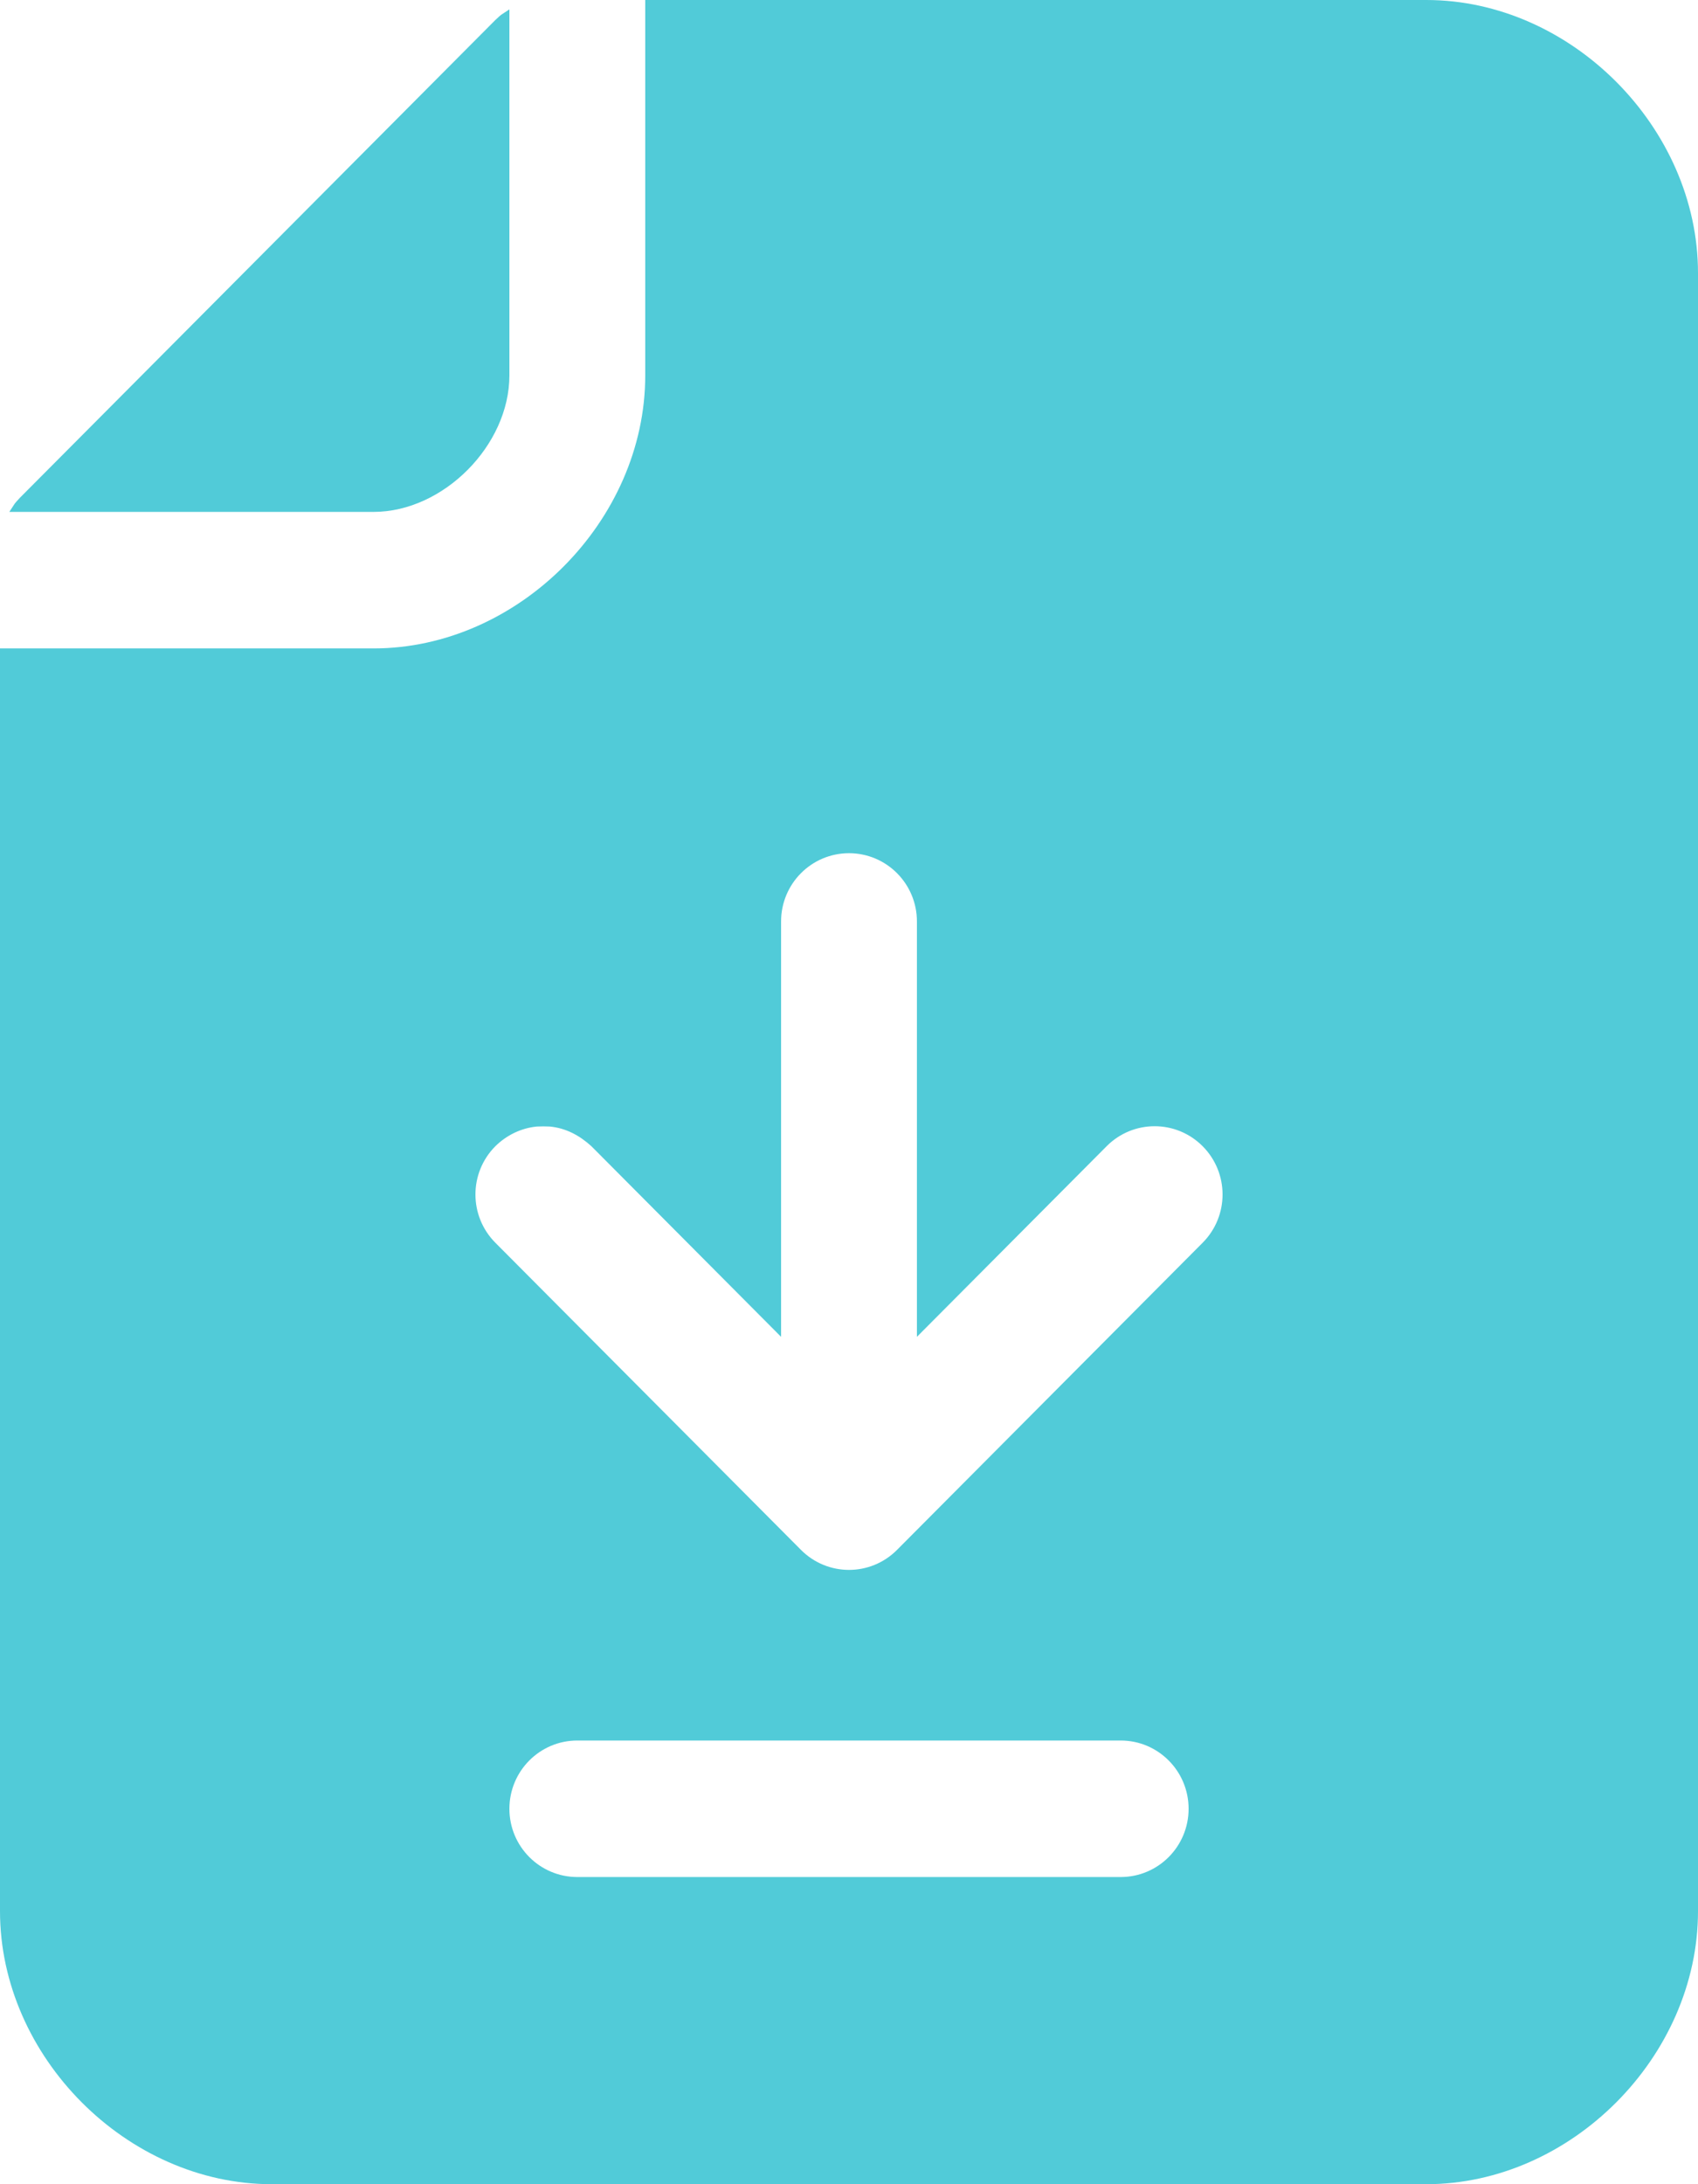
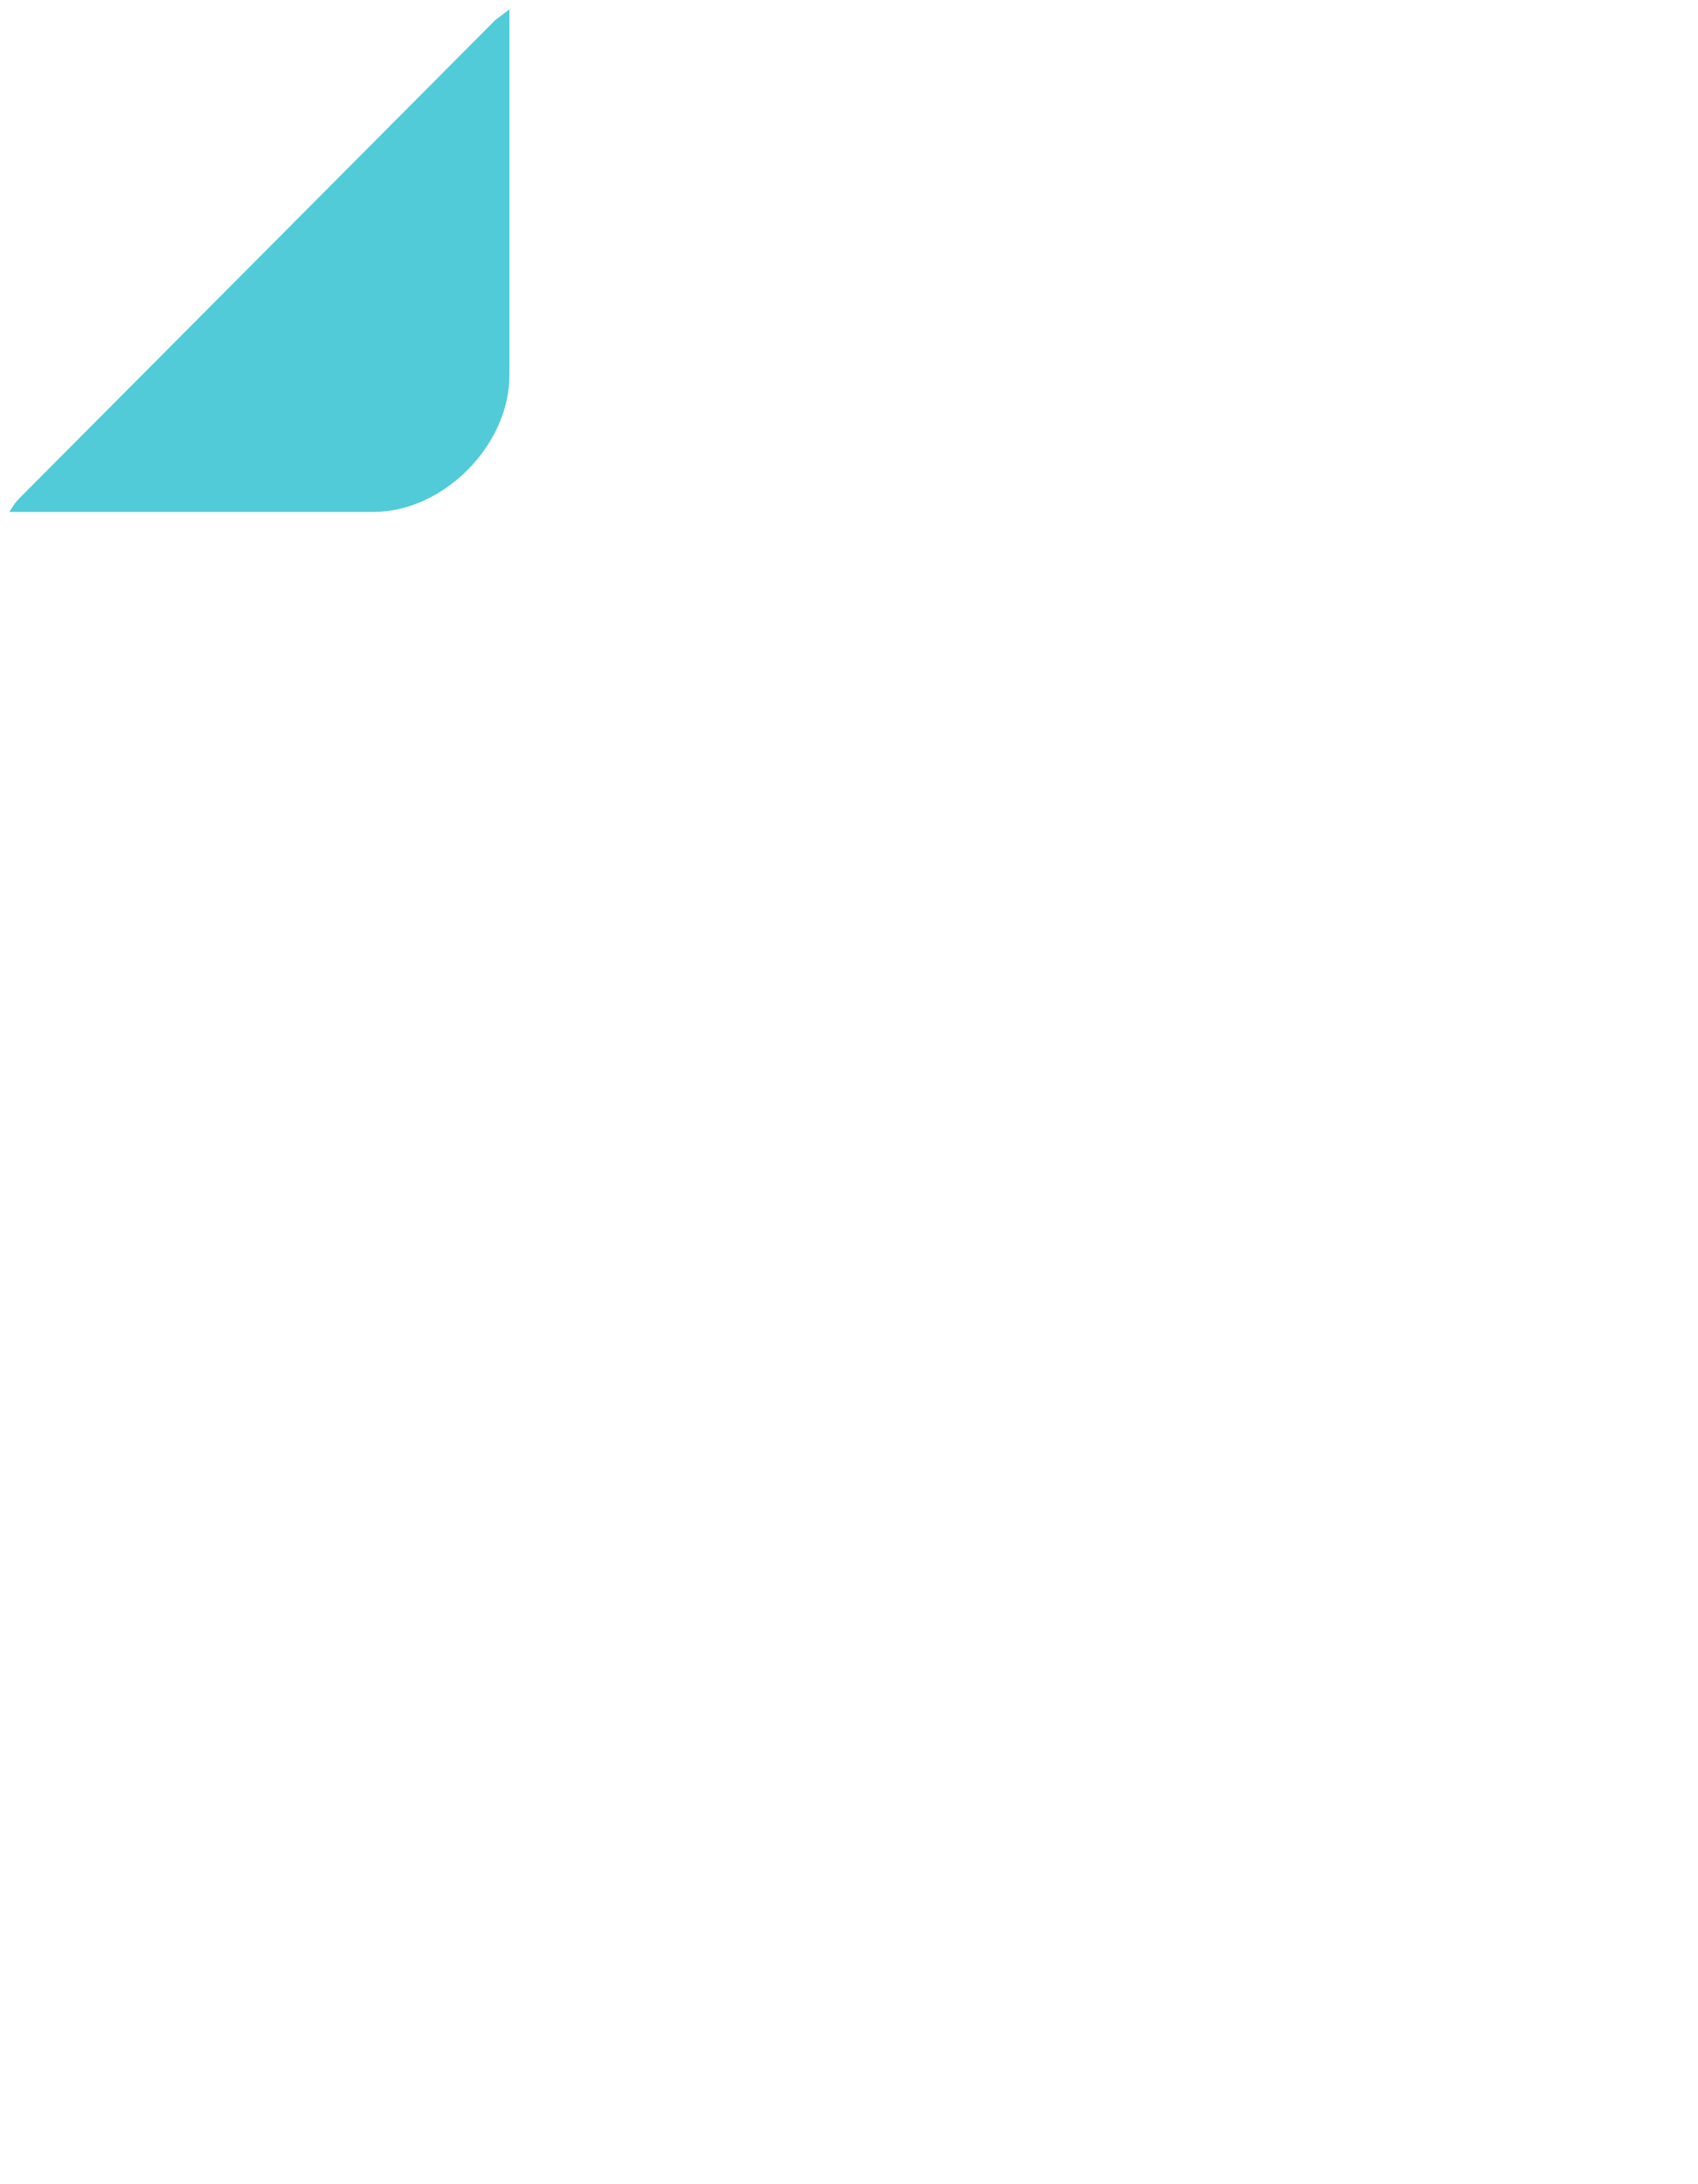
<svg xmlns="http://www.w3.org/2000/svg" width="84" height="108" viewBox="0 0 84 108" fill="none">
-   <path d="M70.56 0C77.717 0 84 6.311 84 13.5V94.5C84 101.689 77.717 108 70.56 108H13.44C6.283 108 0 101.689 0 94.5V32.062H18.48C25.637 32.062 31.92 25.752 31.92 18.562V0H70.56ZM55.44 86.062H28.56C26.704 86.062 25.2 87.573 25.2 89.438C25.2 91.302 26.704 92.812 28.56 92.812H55.44C57.296 92.812 58.8 91.302 58.8 89.438C58.8 87.573 57.296 86.062 55.44 86.062ZM42 42.188C40.144 42.188 38.64 43.698 38.64 45.562V66.101L29.256 56.676C28.668 56.142 28.003 55.782 27.203 55.703L26.88 55.695L26.557 55.703C25.779 55.779 25.062 56.129 24.505 56.676C23.192 57.995 23.192 60.13 24.505 61.449L39.624 76.636C40.937 77.955 43.063 77.955 44.376 76.636L59.495 61.449C60.808 60.13 60.808 57.995 59.495 56.676C58.183 55.358 56.057 55.358 54.745 56.676L45.36 66.101V45.562C45.36 43.698 43.856 42.188 42 42.188Z" fill="#51CBD8" />
-   <path d="M25.2 0.463V18.562C25.2 22.024 21.927 25.312 18.48 25.312H0.461C0.823 24.769 0.64 24.995 0.984 24.614L24.505 0.989C24.884 0.643 24.659 0.826 25.2 0.463Z" fill="#51CBD8" />
+   <path d="M25.2 0.463V18.562C25.2 22.024 21.927 25.312 18.48 25.312H0.461C0.823 24.769 0.64 24.995 0.984 24.614L24.505 0.989Z" fill="#51CBD8" />
</svg>